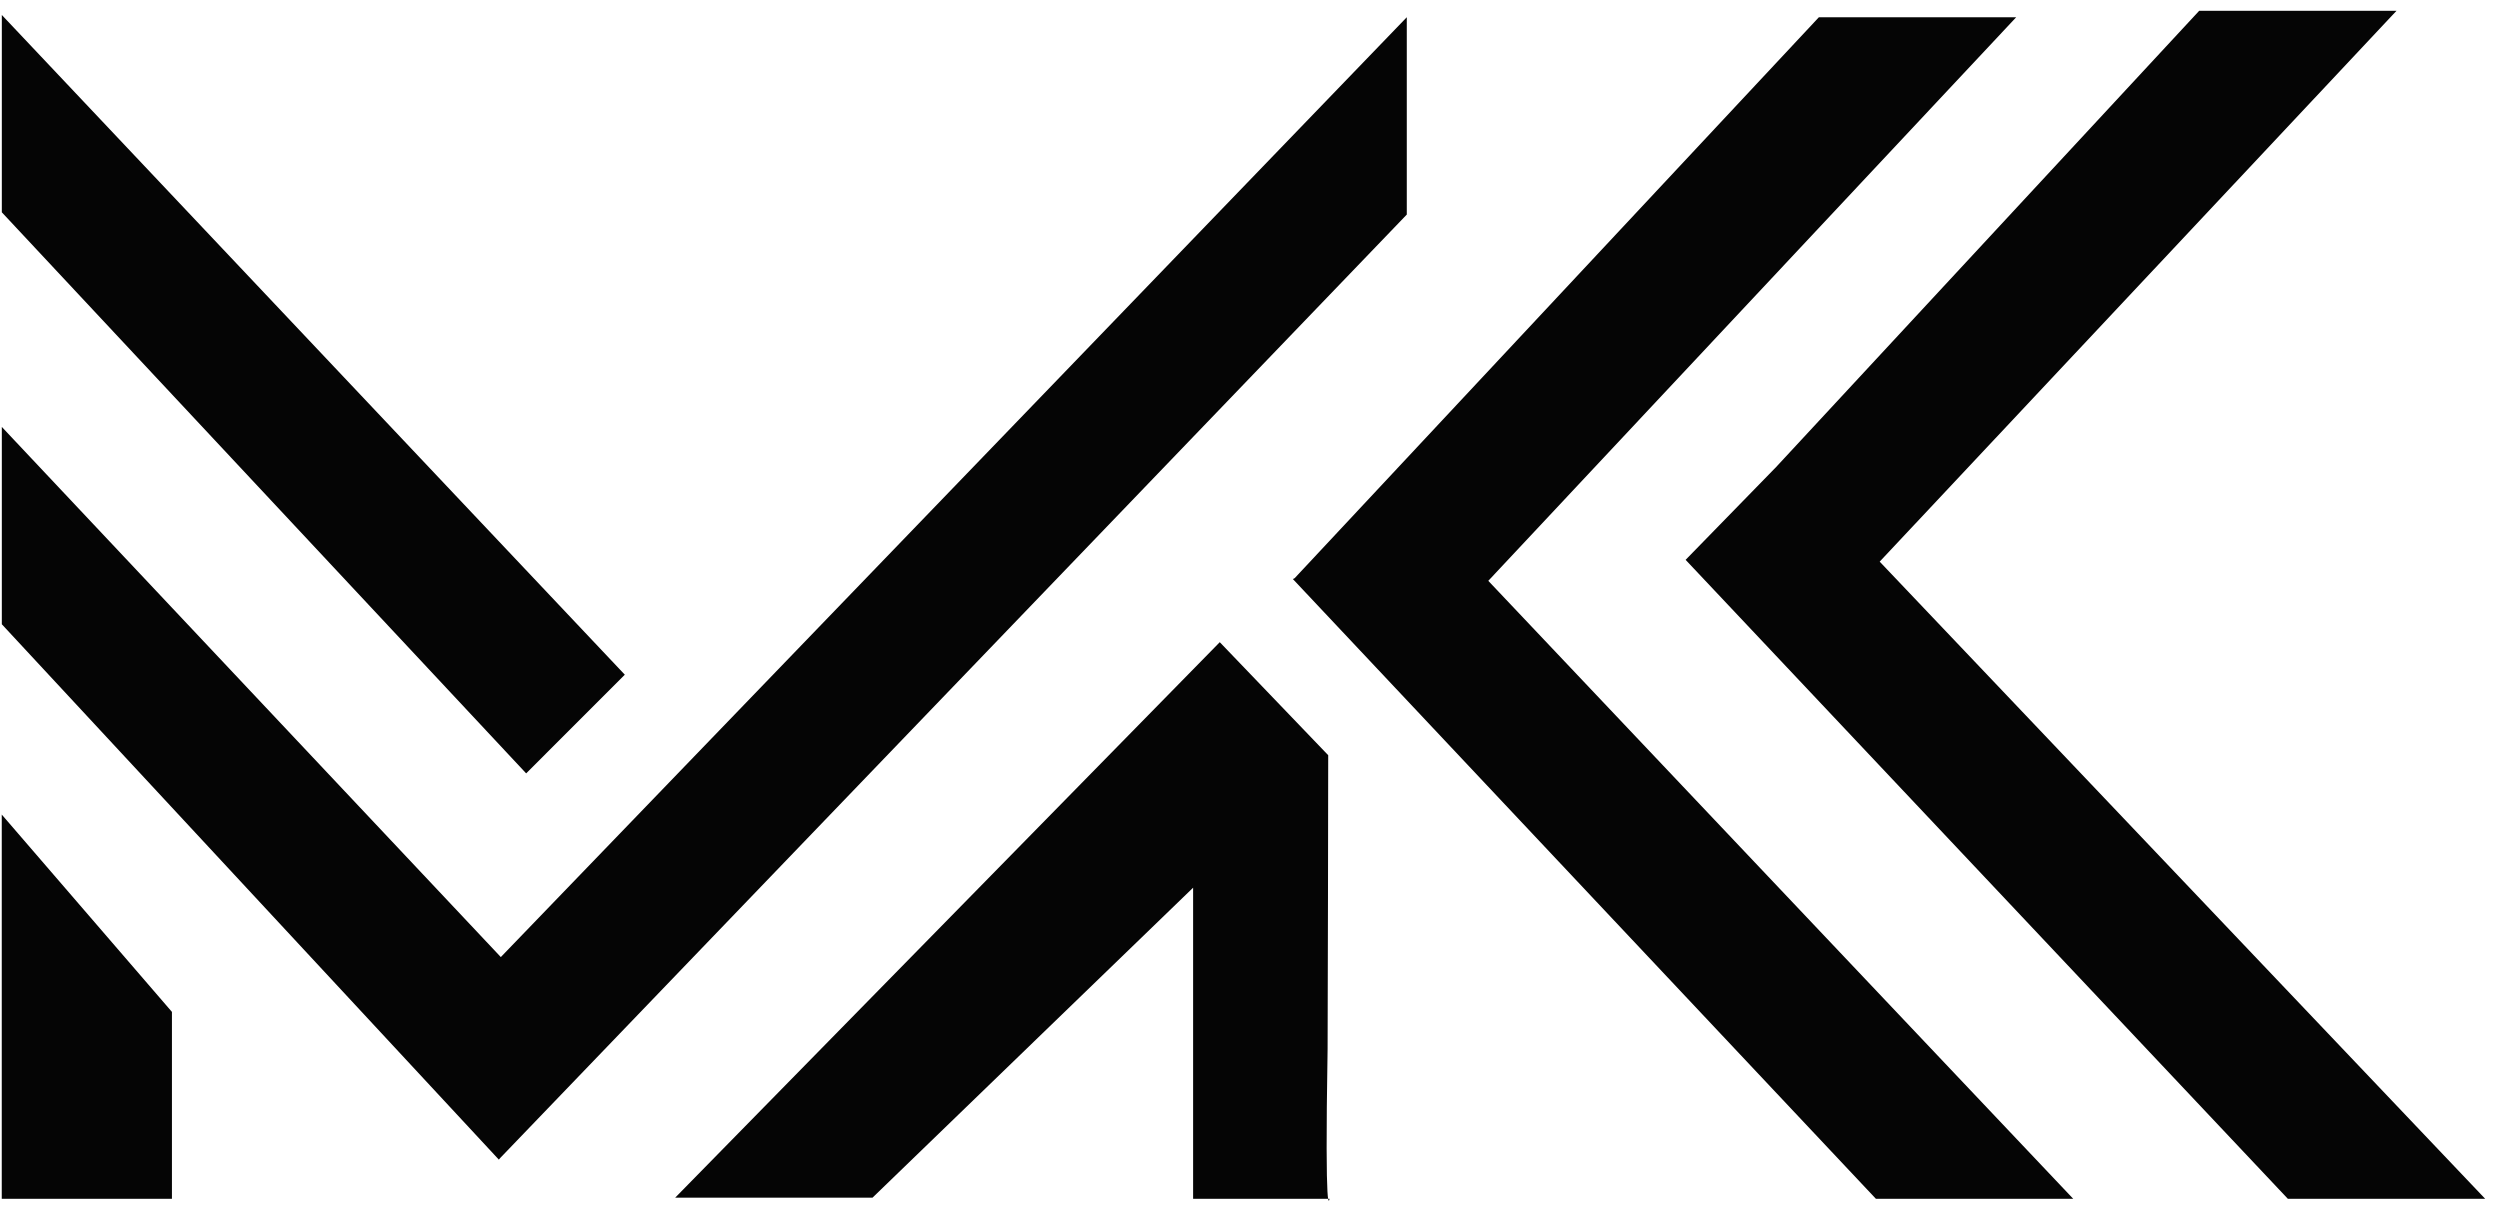
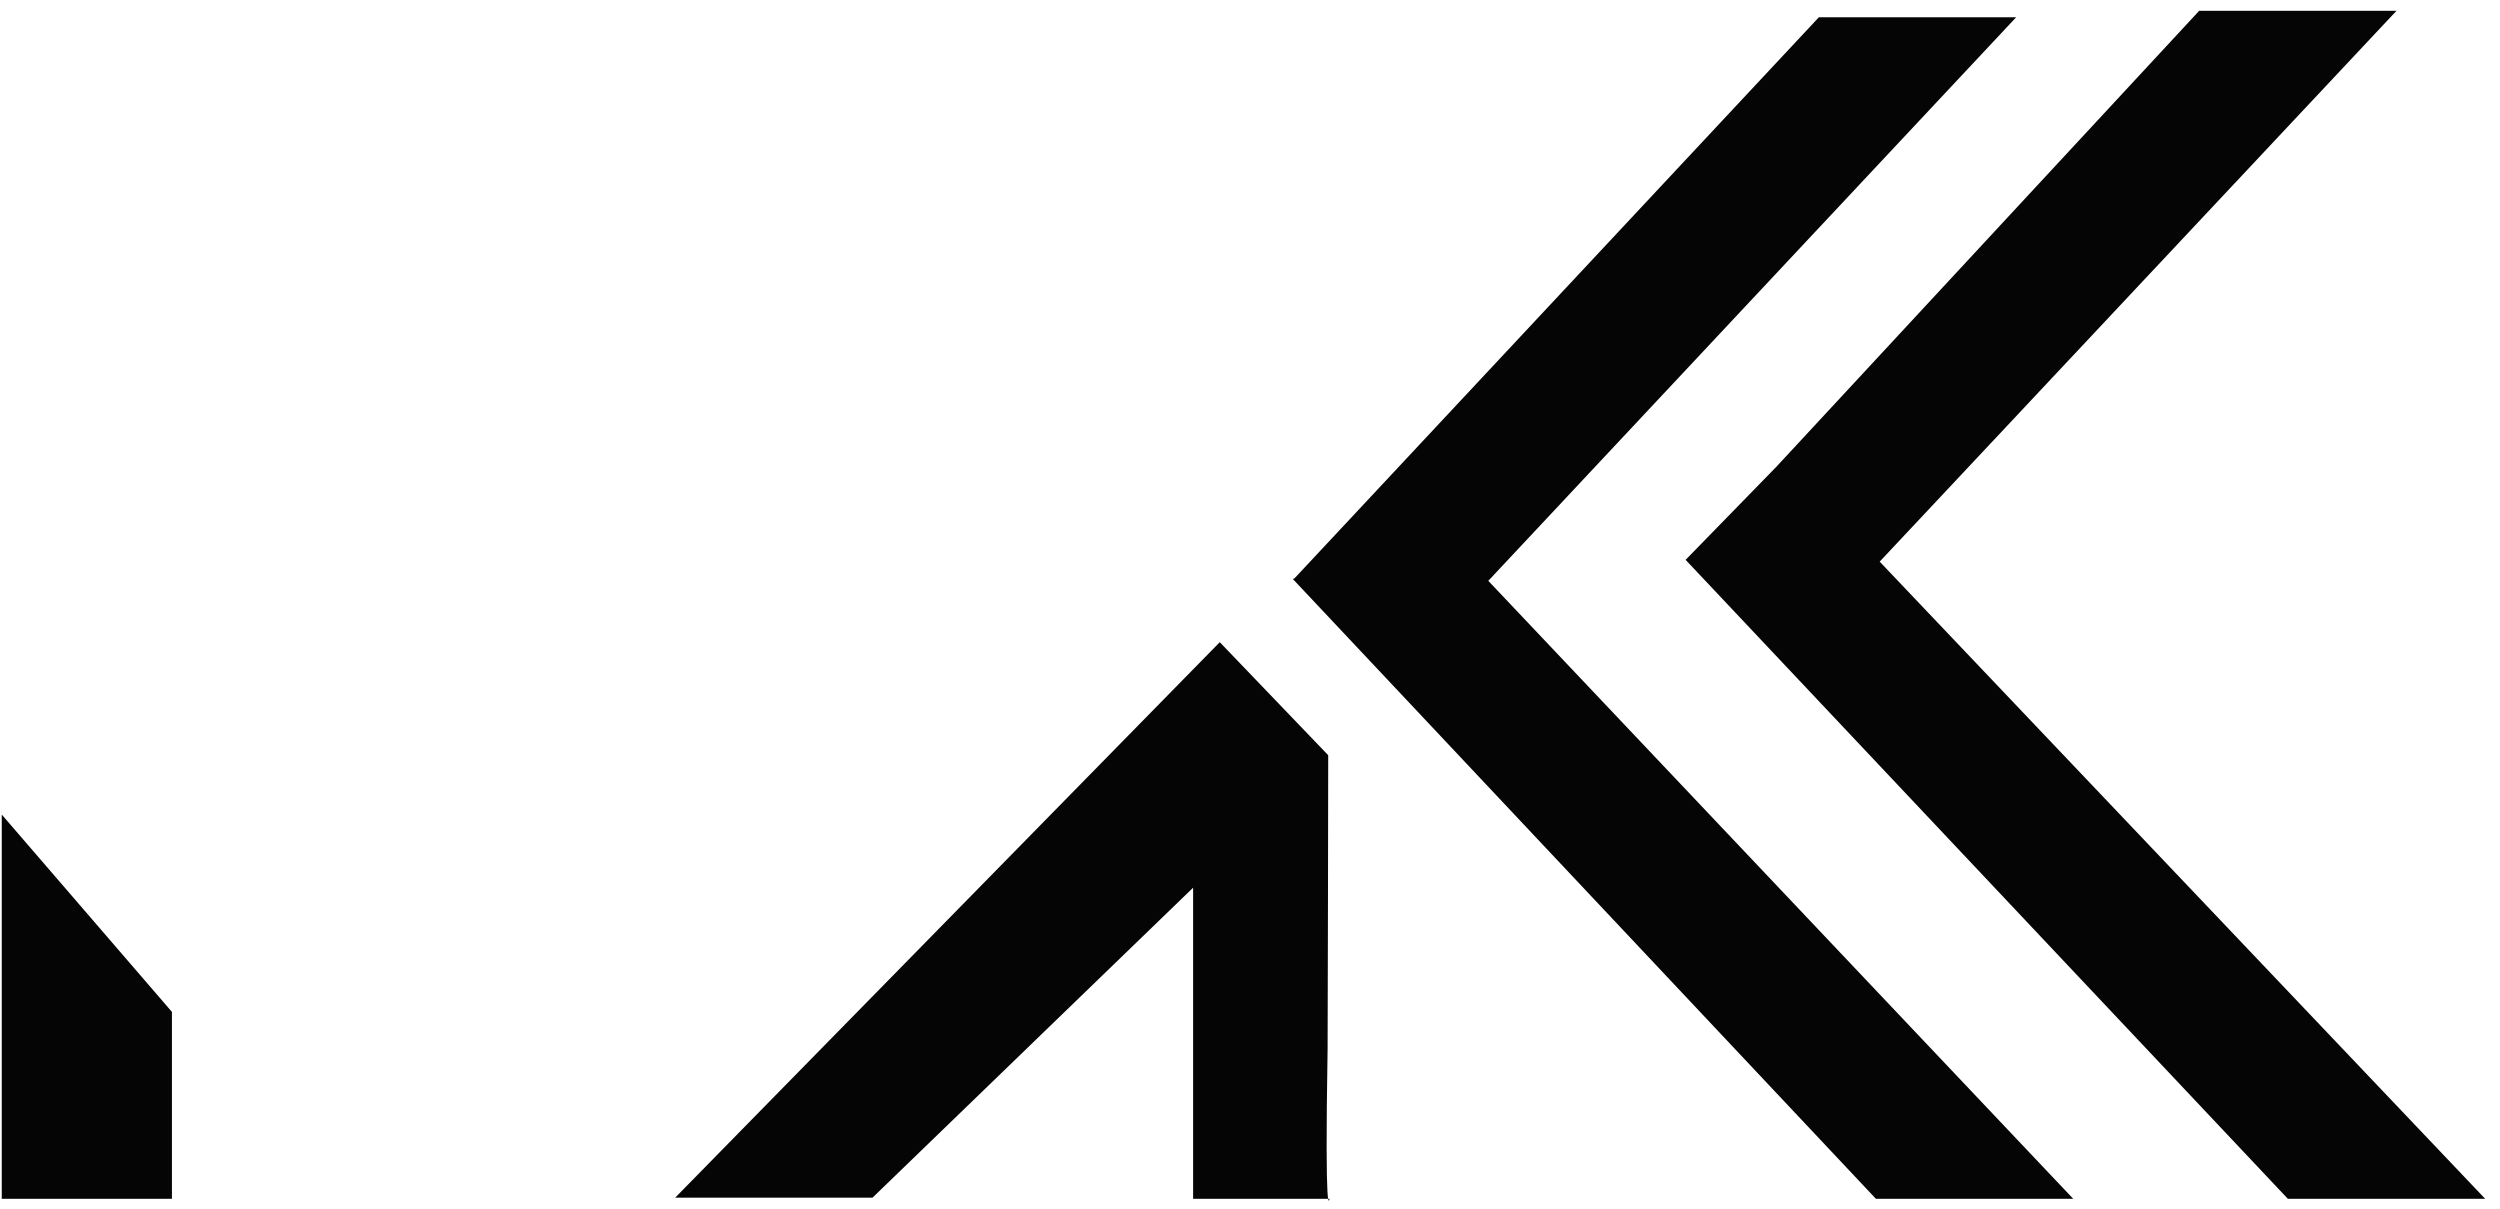
<svg xmlns="http://www.w3.org/2000/svg" width="151" height="73" viewBox="0 0 151 73" fill="none">
  <path d="M144.75 0.651L132.832 0.651L107.281 28.205L101.811 33.814L138.188 72.409H150.106L113.533 33.923L144.75 0.651Z" fill="#050505" />
-   <path d="M84.97 1.041V12.959L30.222 69.933L30.13 70.041L0.11 37.705V25.787L30.249 57.807L84.97 1.041Z" fill="#050505" />
  <path d="M73.674 38.788L80.224 45.615C80.224 45.615 80.2 62.576 80.187 63.361C80.007 74.217 80.303 72.409 80.303 72.409H72.064V53.617L52.701 72.338H40.782L73.674 38.788Z" fill="#050505" />
  <path d="M109.861 1.041H121.779L89.893 35.082L125.224 72.409H113.306L78.091 34.976L78.198 34.921L109.861 1.041Z" fill="#050505" />
-   <path d="M0.11 0.905V12.823L31.78 46.712L37.739 40.752L0.11 0.905Z" fill="#050505" />
-   <path d="M0.106 49.2L10.385 61.119V72.409H0.106V49.2Z" fill="#050505" />
+   <path d="M0.106 49.2L10.385 61.119V72.409H0.106V49.2" fill="#050505" />
</svg>